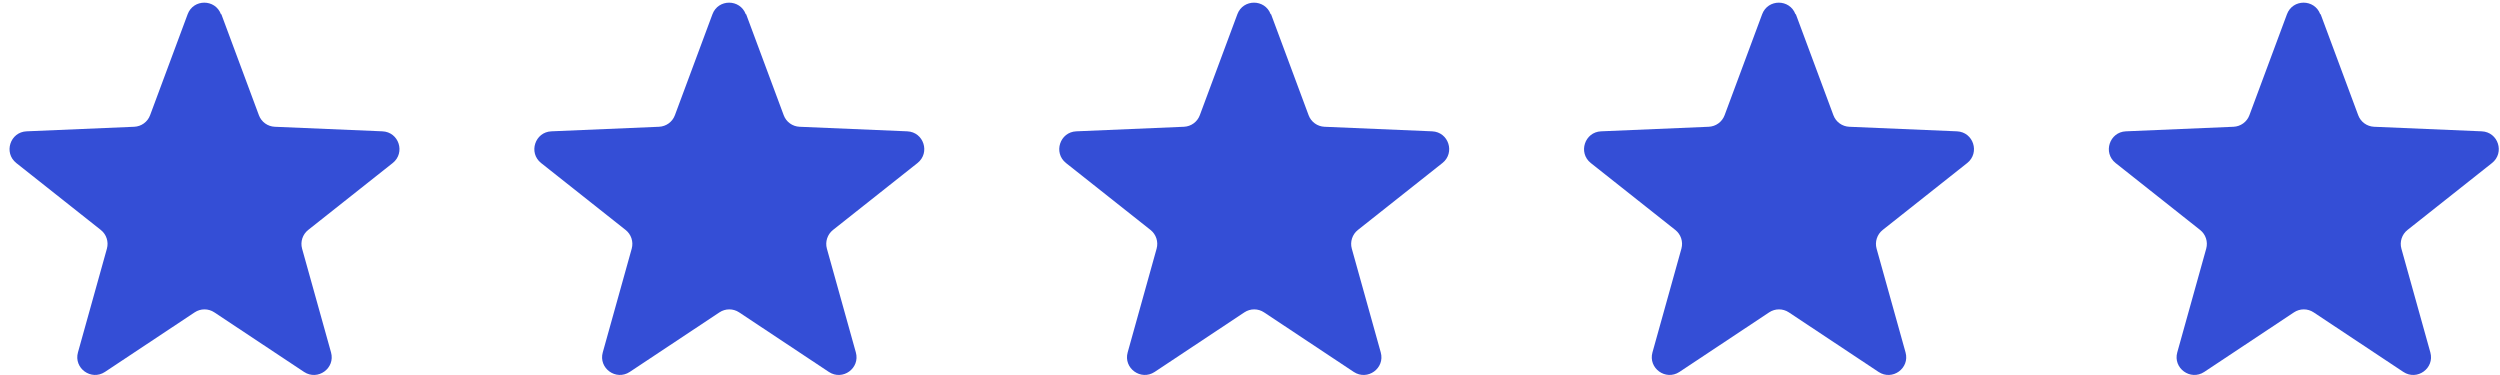
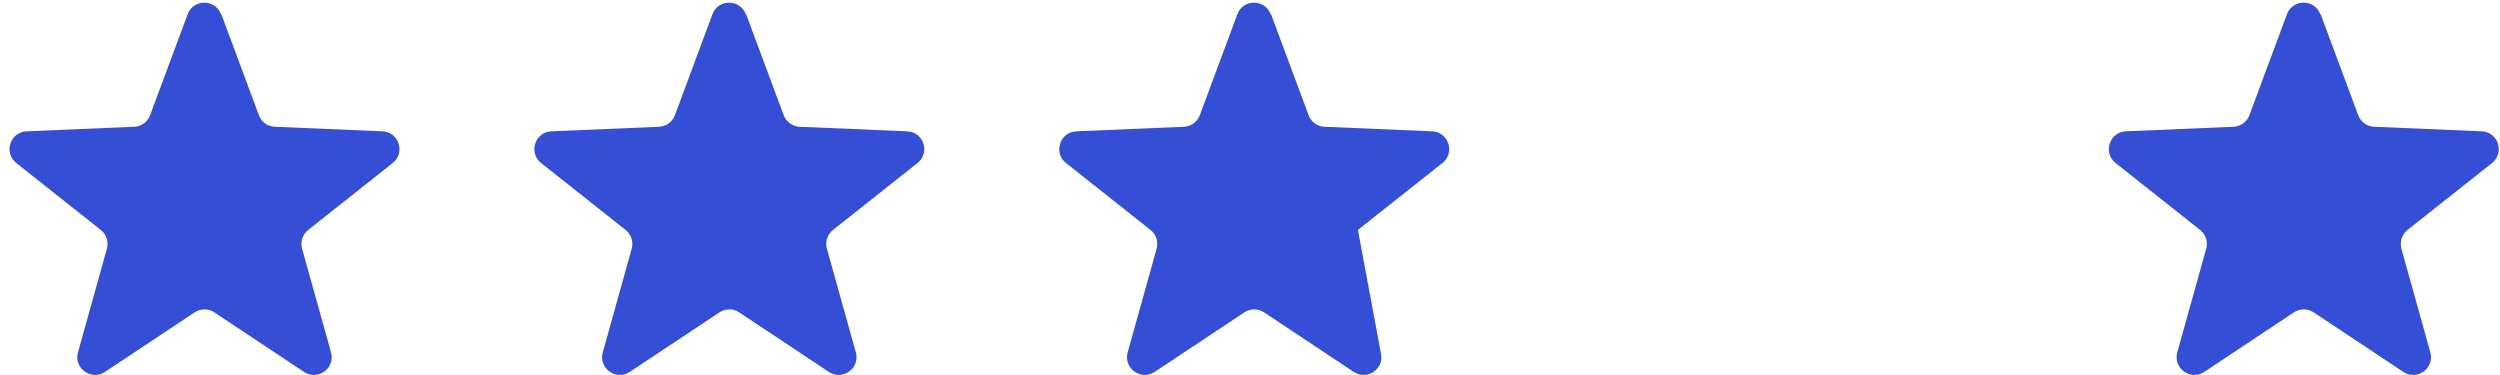
<svg xmlns="http://www.w3.org/2000/svg" width="253" height="38" viewBox="0 0 253 38" fill="none">
  <path d="M234.85 1.44L238.65 11.659C238.9 12.339 239.54 12.8 240.26 12.829L251.15 13.29C252.82 13.36 253.5 15.46 252.19 16.5L243.64 23.27C243.07 23.72 242.83 24.47 243.02 25.16L245.95 35.66C246.4 37.27 244.61 38.559 243.22 37.639L234.14 31.61C233.54 31.209 232.75 31.209 232.15 31.61L223.07 37.639C221.68 38.559 219.89 37.26 220.34 35.66L223.27 25.16C223.46 24.459 223.22 23.72 222.65 23.27L214.1 16.5C212.79 15.46 213.48 13.36 215.14 13.29L226.03 12.829C226.75 12.8 227.39 12.339 227.64 11.659L231.44 1.44C232.02 -0.12 234.23 -0.12 234.81 1.44H234.85Z" fill="#344ED6" />
-   <path d="M181.74 1.44L185.54 11.659C185.79 12.339 186.43 12.8 187.15 12.829L198.04 13.29C199.71 13.36 200.39 15.46 199.08 16.5L190.53 23.27C189.96 23.72 189.72 24.47 189.91 25.16L192.84 35.66C193.29 37.27 191.5 38.559 190.11 37.639L181.03 31.61C180.43 31.209 179.64 31.209 179.04 31.61L169.96 37.639C168.57 38.559 166.78 37.26 167.23 35.66L170.16 25.16C170.35 24.459 170.11 23.72 169.54 23.27L160.99 16.5C159.68 15.46 160.37 13.36 162.03 13.29L172.92 12.829C173.64 12.8 174.28 12.339 174.53 11.659L178.33 1.44C178.91 -0.12 181.12 -0.12 181.7 1.44H181.74Z" fill="#344ED6" />
-   <path d="M128.631 1.44L132.431 11.659C132.681 12.339 133.321 12.8 134.041 12.829L144.931 13.29C146.601 13.36 147.281 15.46 145.971 16.5L137.421 23.27C136.851 23.72 136.611 24.47 136.801 25.16L139.731 35.66C140.181 37.27 138.391 38.559 137.001 37.639L127.921 31.61C127.321 31.209 126.531 31.209 125.931 31.61L116.851 37.639C115.461 38.559 113.671 37.26 114.121 35.66L117.051 25.16C117.241 24.459 117.001 23.72 116.431 23.27L107.881 16.5C106.571 15.46 107.261 13.36 108.921 13.29L119.811 12.829C120.531 12.8 121.171 12.339 121.421 11.659L125.221 1.44C125.801 -0.12 128.011 -0.12 128.591 1.44H128.631Z" fill="#344ED6" />
+   <path d="M128.631 1.44L132.431 11.659C132.681 12.339 133.321 12.8 134.041 12.829L144.931 13.29C146.601 13.36 147.281 15.46 145.971 16.5L137.421 23.27L139.731 35.66C140.181 37.27 138.391 38.559 137.001 37.639L127.921 31.61C127.321 31.209 126.531 31.209 125.931 31.61L116.851 37.639C115.461 38.559 113.671 37.26 114.121 35.66L117.051 25.16C117.241 24.459 117.001 23.72 116.431 23.27L107.881 16.5C106.571 15.46 107.261 13.36 108.921 13.29L119.811 12.829C120.531 12.8 121.171 12.339 121.421 11.659L125.221 1.44C125.801 -0.12 128.011 -0.12 128.591 1.44H128.631Z" fill="#344ED6" />
  <path d="M75.51 1.44L79.311 11.659C79.561 12.339 80.201 12.8 80.921 12.829L91.811 13.29C93.481 13.36 94.16 15.46 92.85 16.5L84.3 23.27C83.731 23.72 83.49 24.47 83.68 25.16L86.611 35.66C87.061 37.27 85.27 38.559 83.88 37.639L74.8 31.61C74.201 31.209 73.41 31.209 72.811 31.61L63.73 37.639C62.34 38.559 60.55 37.26 61.001 35.66L63.931 25.16C64.121 24.459 63.88 23.72 63.31 23.27L54.761 16.5C53.45 15.46 54.141 13.36 55.8 13.29L66.691 12.829C67.41 12.8 68.05 12.339 68.3 11.659L72.1 1.44C72.68 -0.12 74.891 -0.12 75.471 1.44H75.51Z" fill="#344ED6" />
  <path d="M22.4 1.44L26.2 11.659C26.45 12.339 27.09 12.8 27.81 12.829L38.7 13.29C40.37 13.36 41.05 15.46 39.74 16.5L31.19 23.27C30.62 23.72 30.38 24.47 30.57 25.16L33.5 35.66C33.95 37.27 32.16 38.559 30.77 37.639L21.69 31.61C21.09 31.209 20.3 31.209 19.7 31.61L10.62 37.639C9.23 38.559 7.44 37.26 7.89 35.66L10.82 25.16C11.01 24.459 10.77 23.72 10.2 23.27L1.65 16.5C0.34 15.46 1.03 13.36 2.69 13.29L13.58 12.829C14.3 12.8 14.94 12.339 15.19 11.659L18.99 1.44C19.57 -0.12 21.78 -0.12 22.36 1.44H22.4Z" fill="#344ED6" />
</svg>